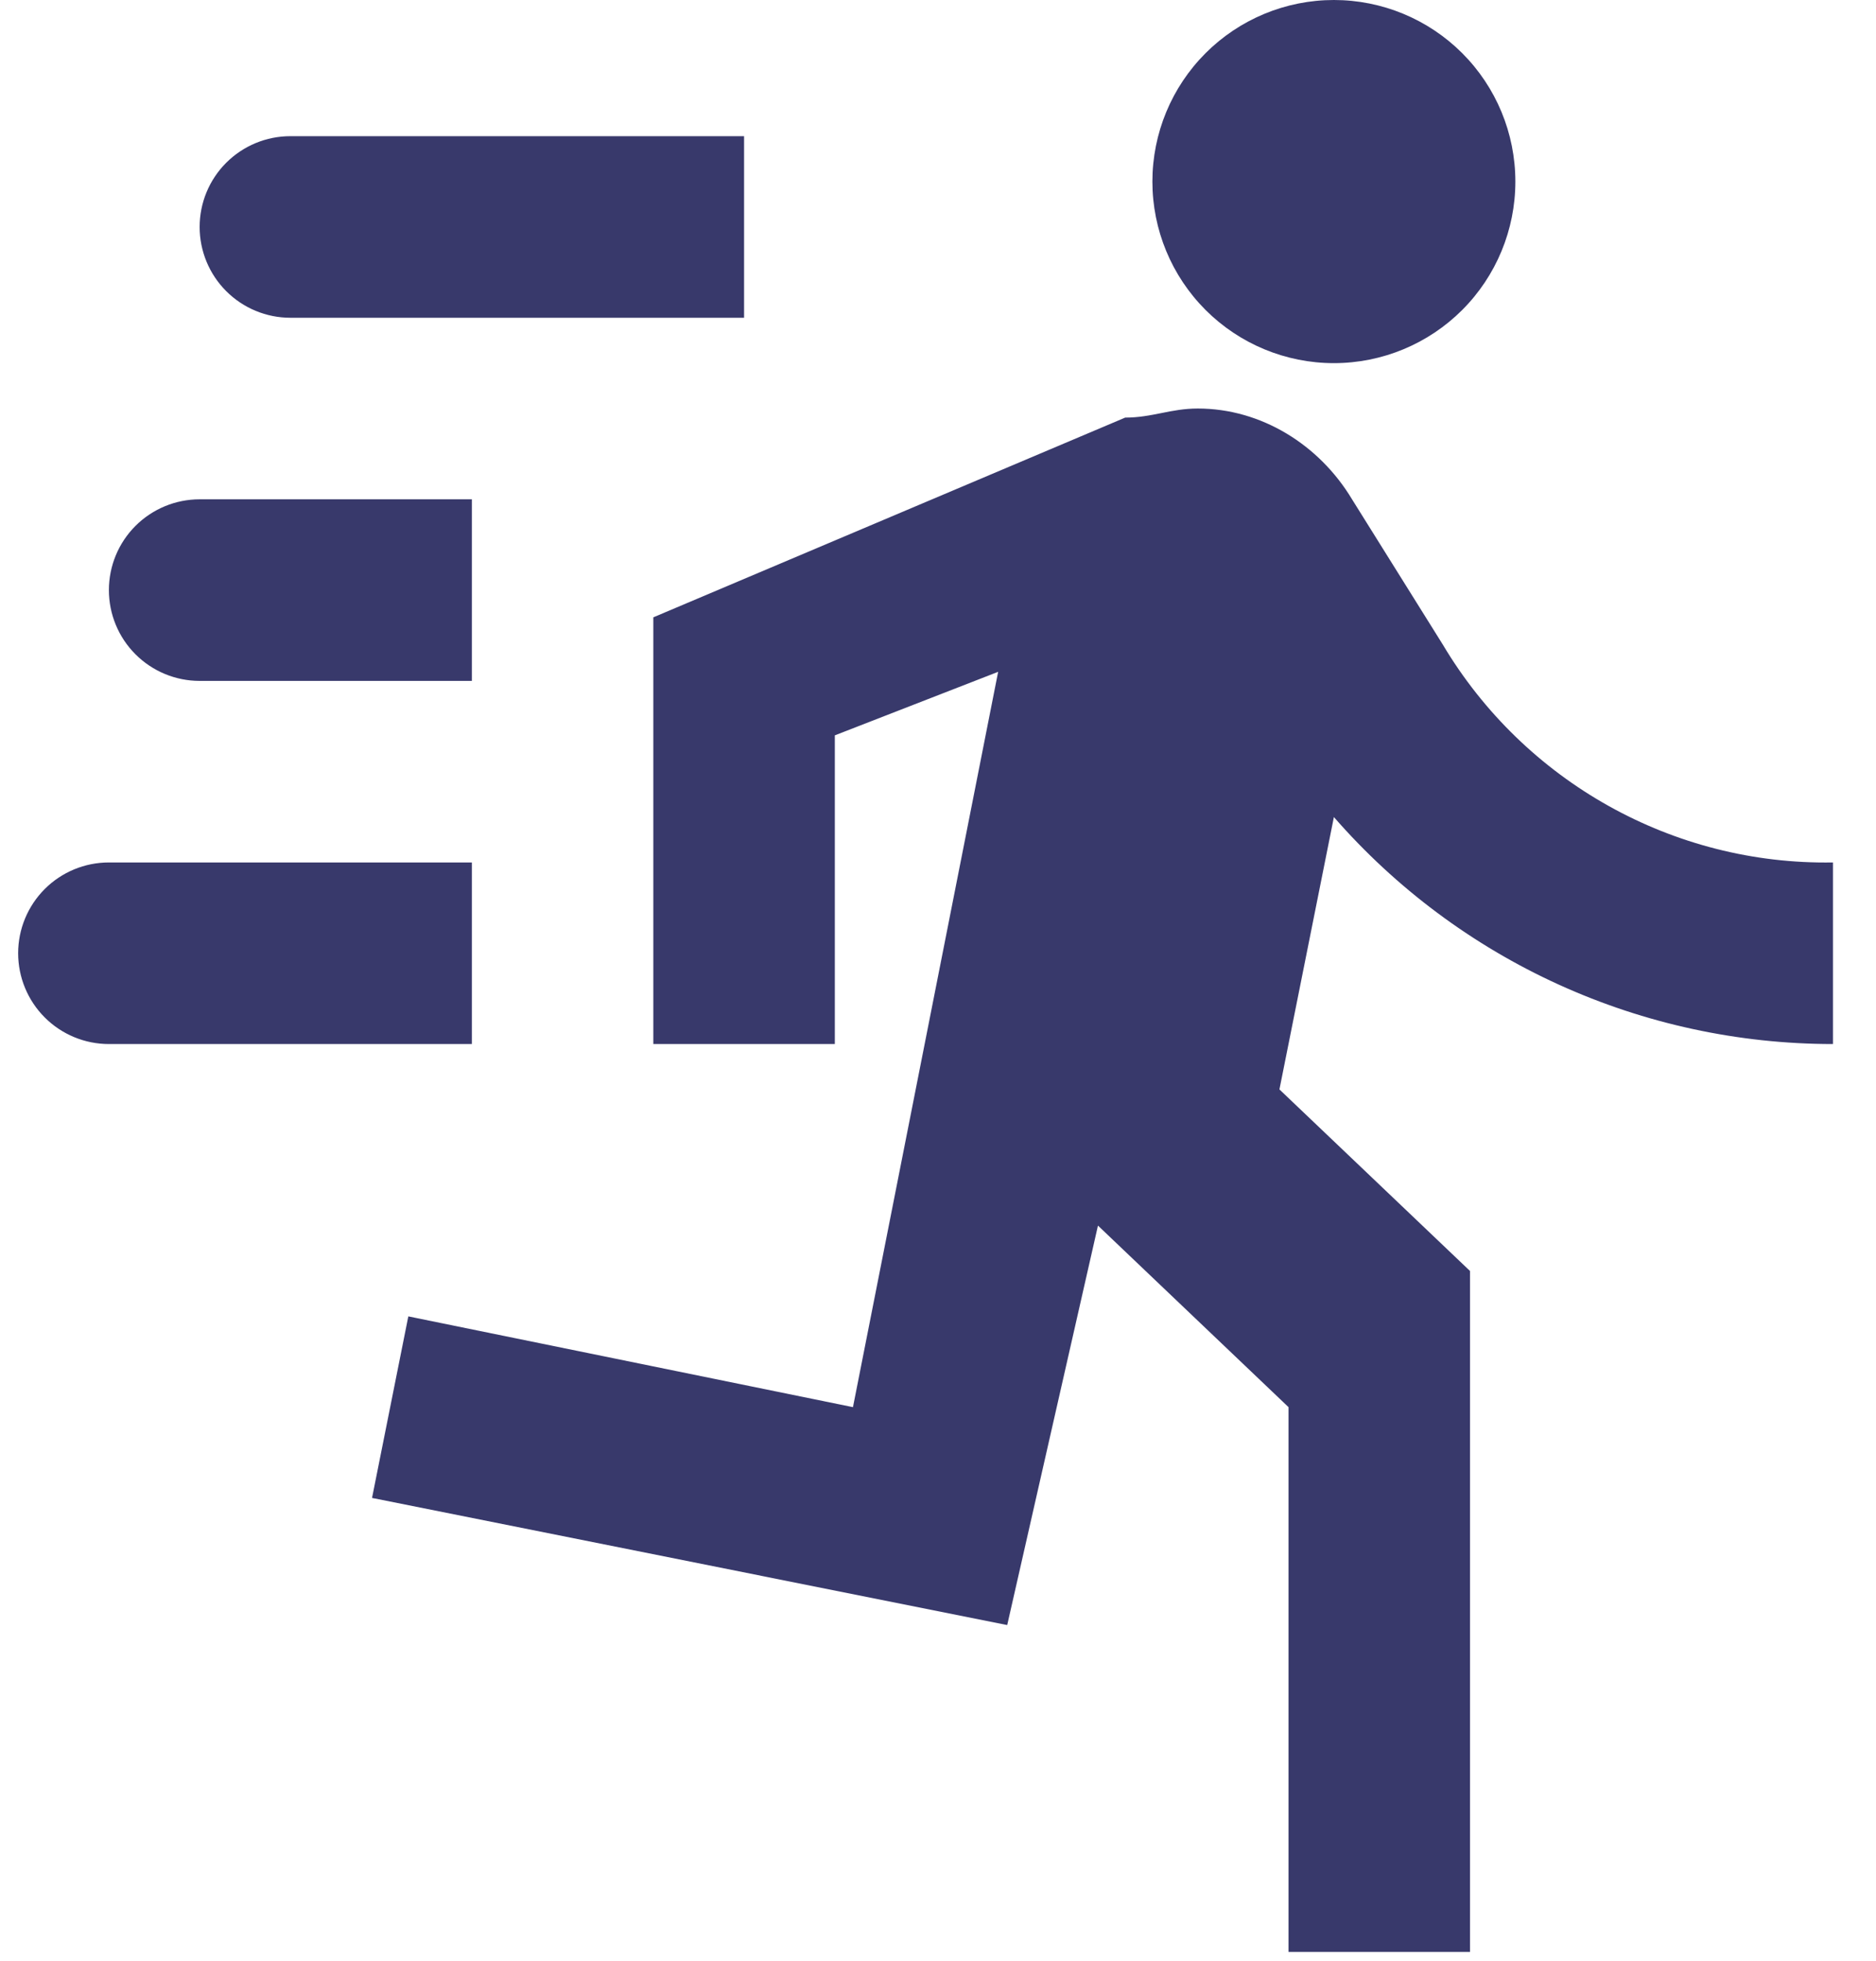
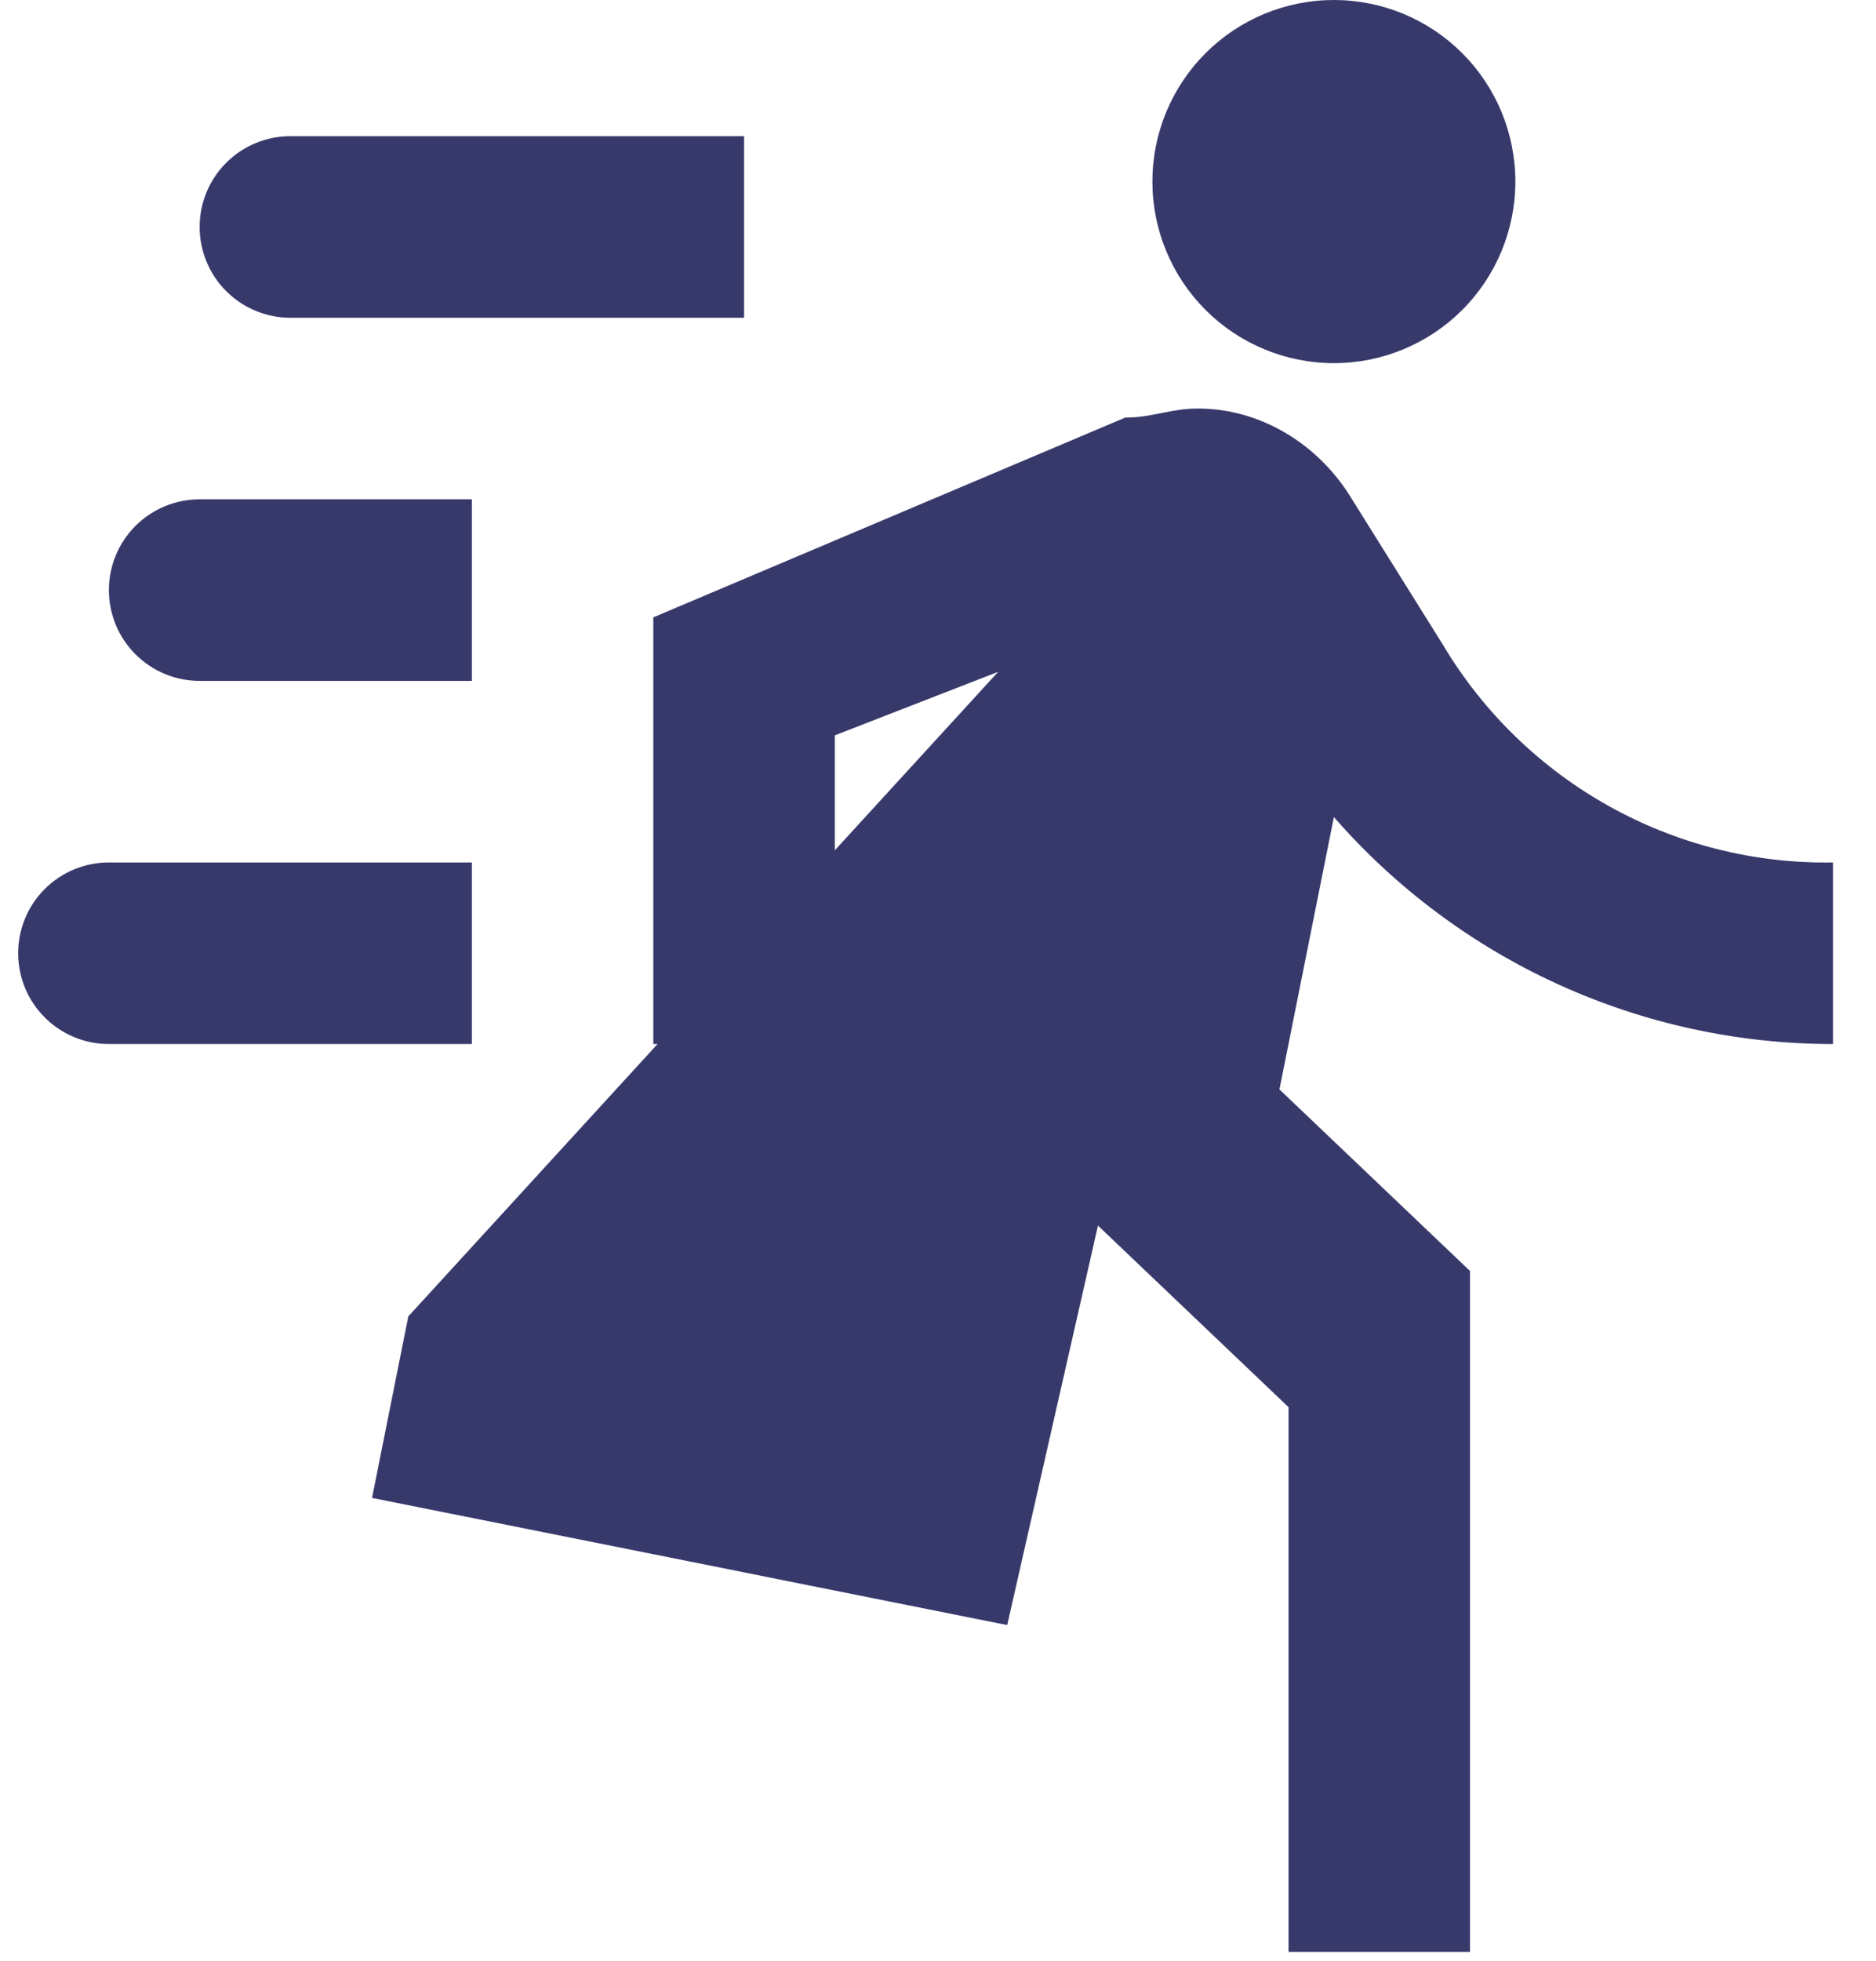
<svg xmlns="http://www.w3.org/2000/svg" width="67" height="70" viewBox="0 0 67 70" fill="none">
-   <path d="M47.639 12.963C49.358 12.963 51.007 12.28 52.222 11.065C53.438 9.849 54.12 8.2 54.12 6.482C54.12 4.762 53.438 3.114 52.222 1.898C51.007 0.683 49.358 0 47.639 0C45.92 0 44.271 0.683 43.056 1.898C41.84 3.114 41.157 4.762 41.157 6.482C41.157 8.2 41.84 9.849 43.056 11.065C44.271 12.28 45.92 12.963 47.639 12.963ZM35.972 58.009L39.213 43.75L46.019 50.231V69.676H52.5V45.37L45.694 38.889L47.639 29.167C49.859 31.711 52.599 33.751 55.673 35.149C58.748 36.546 62.086 37.269 65.463 37.269V30.787C59.759 30.884 54.444 27.903 51.528 23.009L48.287 17.824C47.12 15.88 45.046 14.583 42.778 14.583C41.806 14.583 41.157 14.907 40.185 14.907L23.333 22.037V37.269H29.815V26.25L35.648 23.982L30.463 50.231L14.583 46.991L13.287 53.472L35.972 58.009ZM7.13 24.306C6.27 24.306 5.446 23.964 4.838 23.356C4.23 22.749 3.889 21.924 3.889 21.065C3.889 20.205 4.23 19.381 4.838 18.773C5.446 18.166 6.27 17.824 7.13 17.824H16.852V24.306H7.13ZM10.37 11.343C9.511 11.343 8.687 11.001 8.079 10.393C7.471 9.786 7.13 8.961 7.13 8.102C7.13 7.242 7.471 6.418 8.079 5.81C8.687 5.203 9.511 4.861 10.37 4.861H26.574V11.343H10.37ZM3.889 37.269C3.029 37.269 2.205 36.927 1.597 36.319C0.99 35.712 0.648 34.887 0.648 34.028C0.648 33.168 0.99 32.344 1.597 31.736C2.205 31.128 3.029 30.787 3.889 30.787H16.852V37.269H3.889Z" fill="#38396B" />
+   <path d="M47.639 12.963C49.358 12.963 51.007 12.28 52.222 11.065C53.438 9.849 54.12 8.2 54.12 6.482C54.12 4.762 53.438 3.114 52.222 1.898C51.007 0.683 49.358 0 47.639 0C45.92 0 44.271 0.683 43.056 1.898C41.84 3.114 41.157 4.762 41.157 6.482C41.157 8.2 41.84 9.849 43.056 11.065C44.271 12.28 45.92 12.963 47.639 12.963ZM35.972 58.009L39.213 43.75L46.019 50.231V69.676H52.5V45.37L45.694 38.889L47.639 29.167C49.859 31.711 52.599 33.751 55.673 35.149C58.748 36.546 62.086 37.269 65.463 37.269V30.787C59.759 30.884 54.444 27.903 51.528 23.009L48.287 17.824C47.12 15.88 45.046 14.583 42.778 14.583C41.806 14.583 41.157 14.907 40.185 14.907L23.333 22.037V37.269H29.815V26.25L35.648 23.982L14.583 46.991L13.287 53.472L35.972 58.009ZM7.13 24.306C6.27 24.306 5.446 23.964 4.838 23.356C4.23 22.749 3.889 21.924 3.889 21.065C3.889 20.205 4.23 19.381 4.838 18.773C5.446 18.166 6.27 17.824 7.13 17.824H16.852V24.306H7.13ZM10.37 11.343C9.511 11.343 8.687 11.001 8.079 10.393C7.471 9.786 7.13 8.961 7.13 8.102C7.13 7.242 7.471 6.418 8.079 5.81C8.687 5.203 9.511 4.861 10.37 4.861H26.574V11.343H10.37ZM3.889 37.269C3.029 37.269 2.205 36.927 1.597 36.319C0.99 35.712 0.648 34.887 0.648 34.028C0.648 33.168 0.99 32.344 1.597 31.736C2.205 31.128 3.029 30.787 3.889 30.787H16.852V37.269H3.889Z" fill="#38396B" />
</svg>